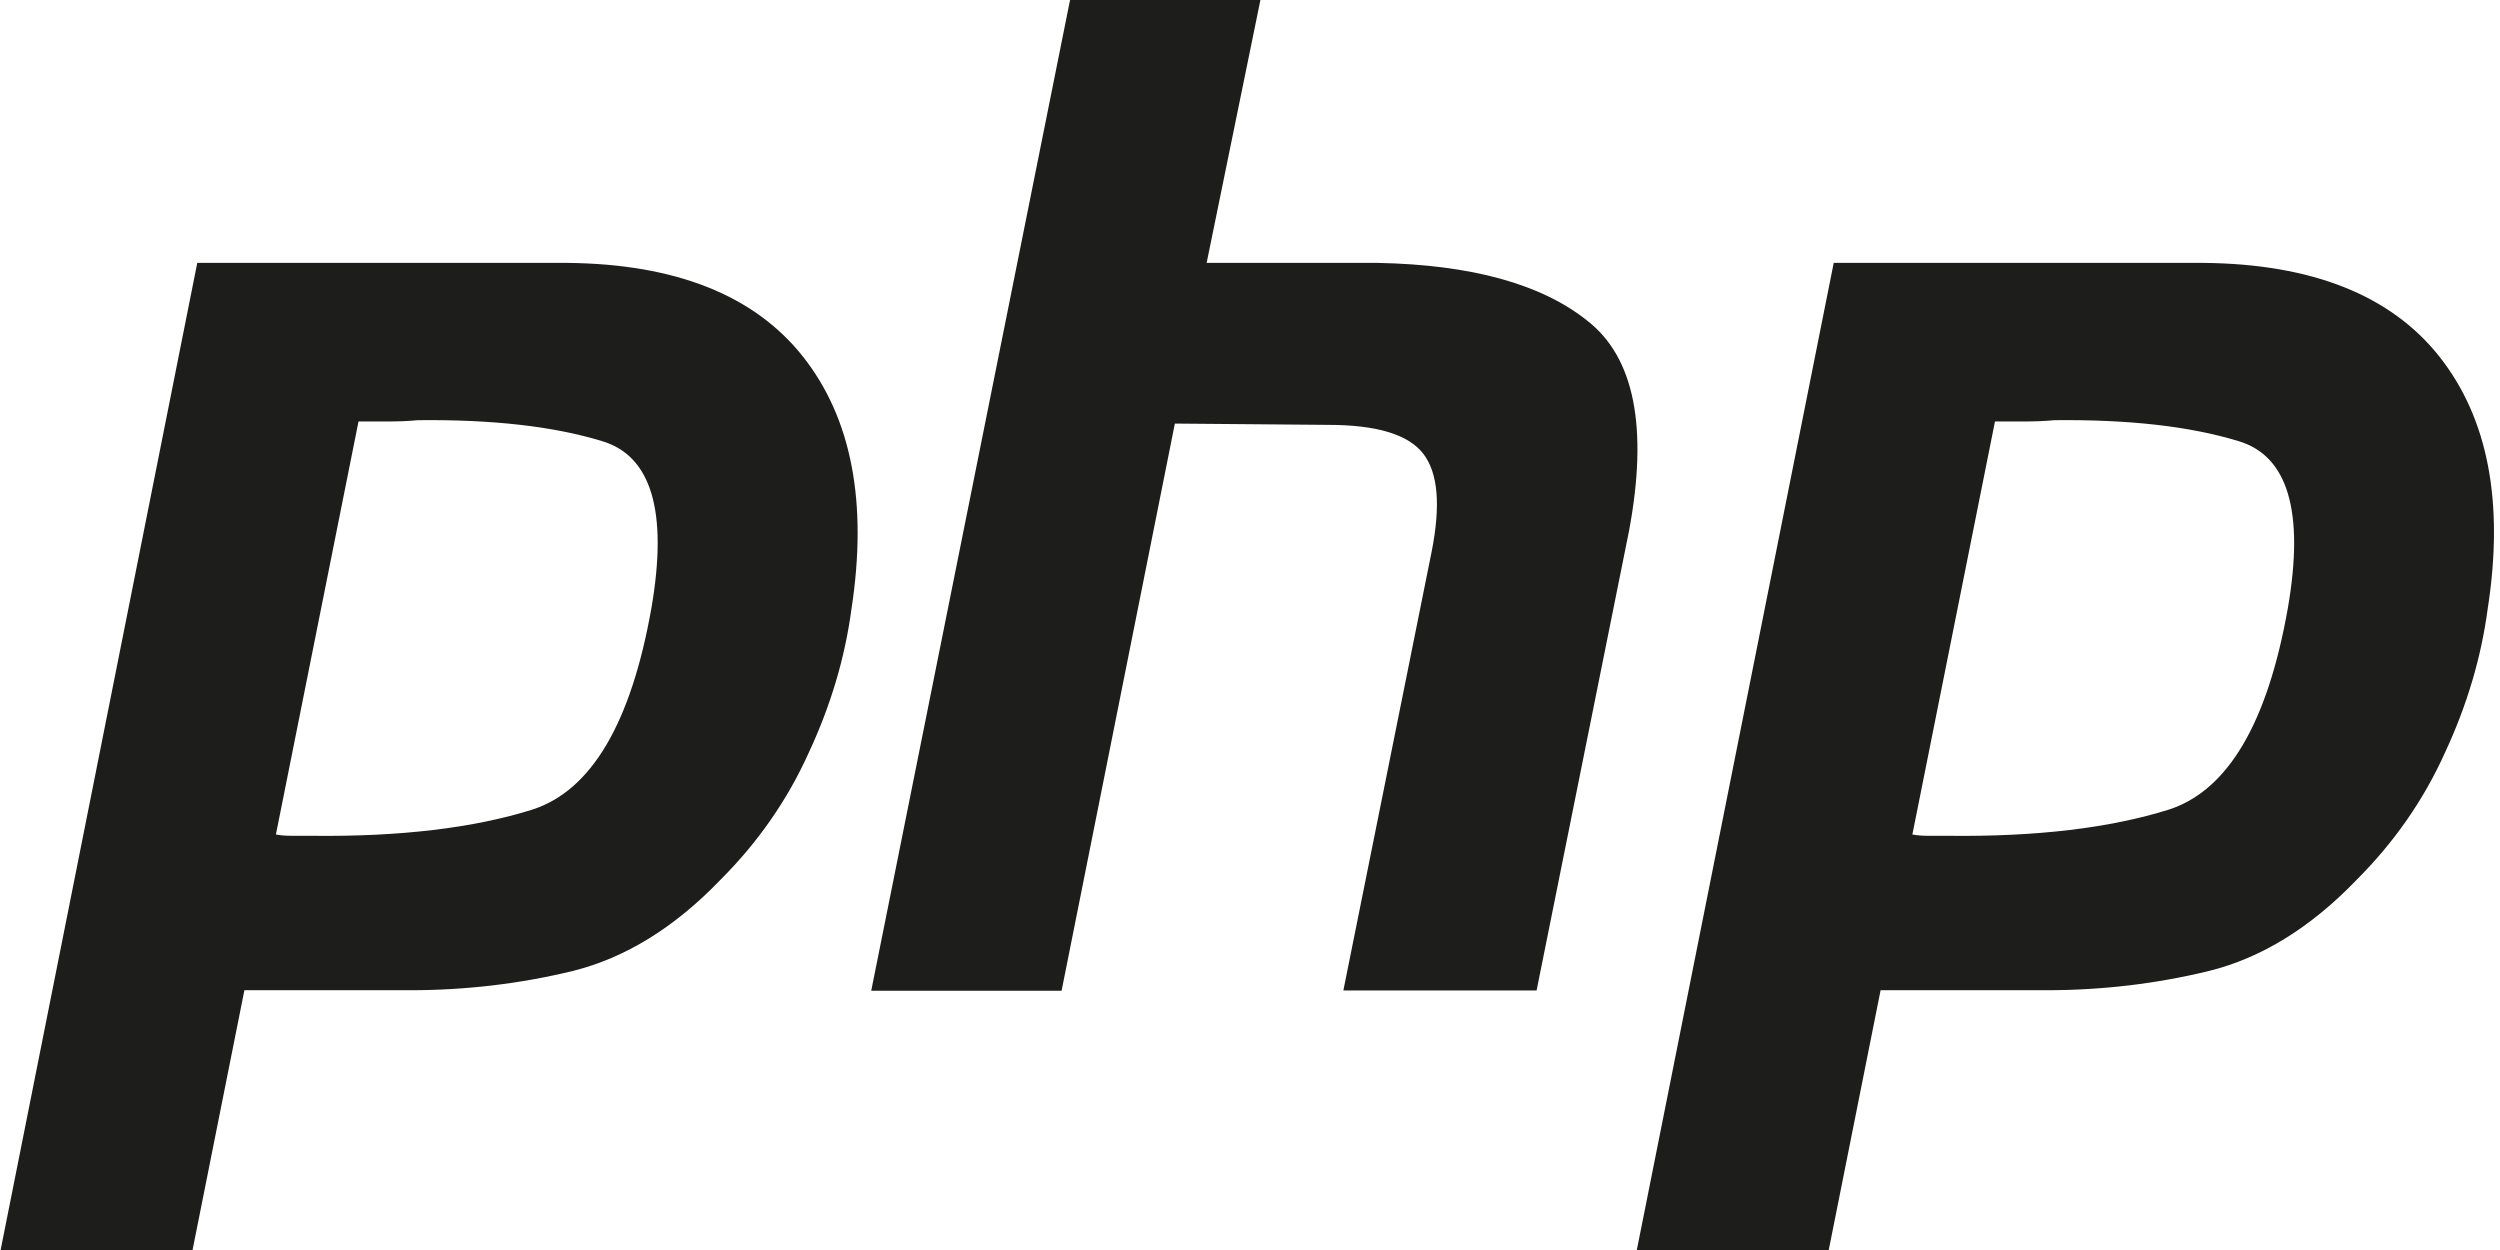
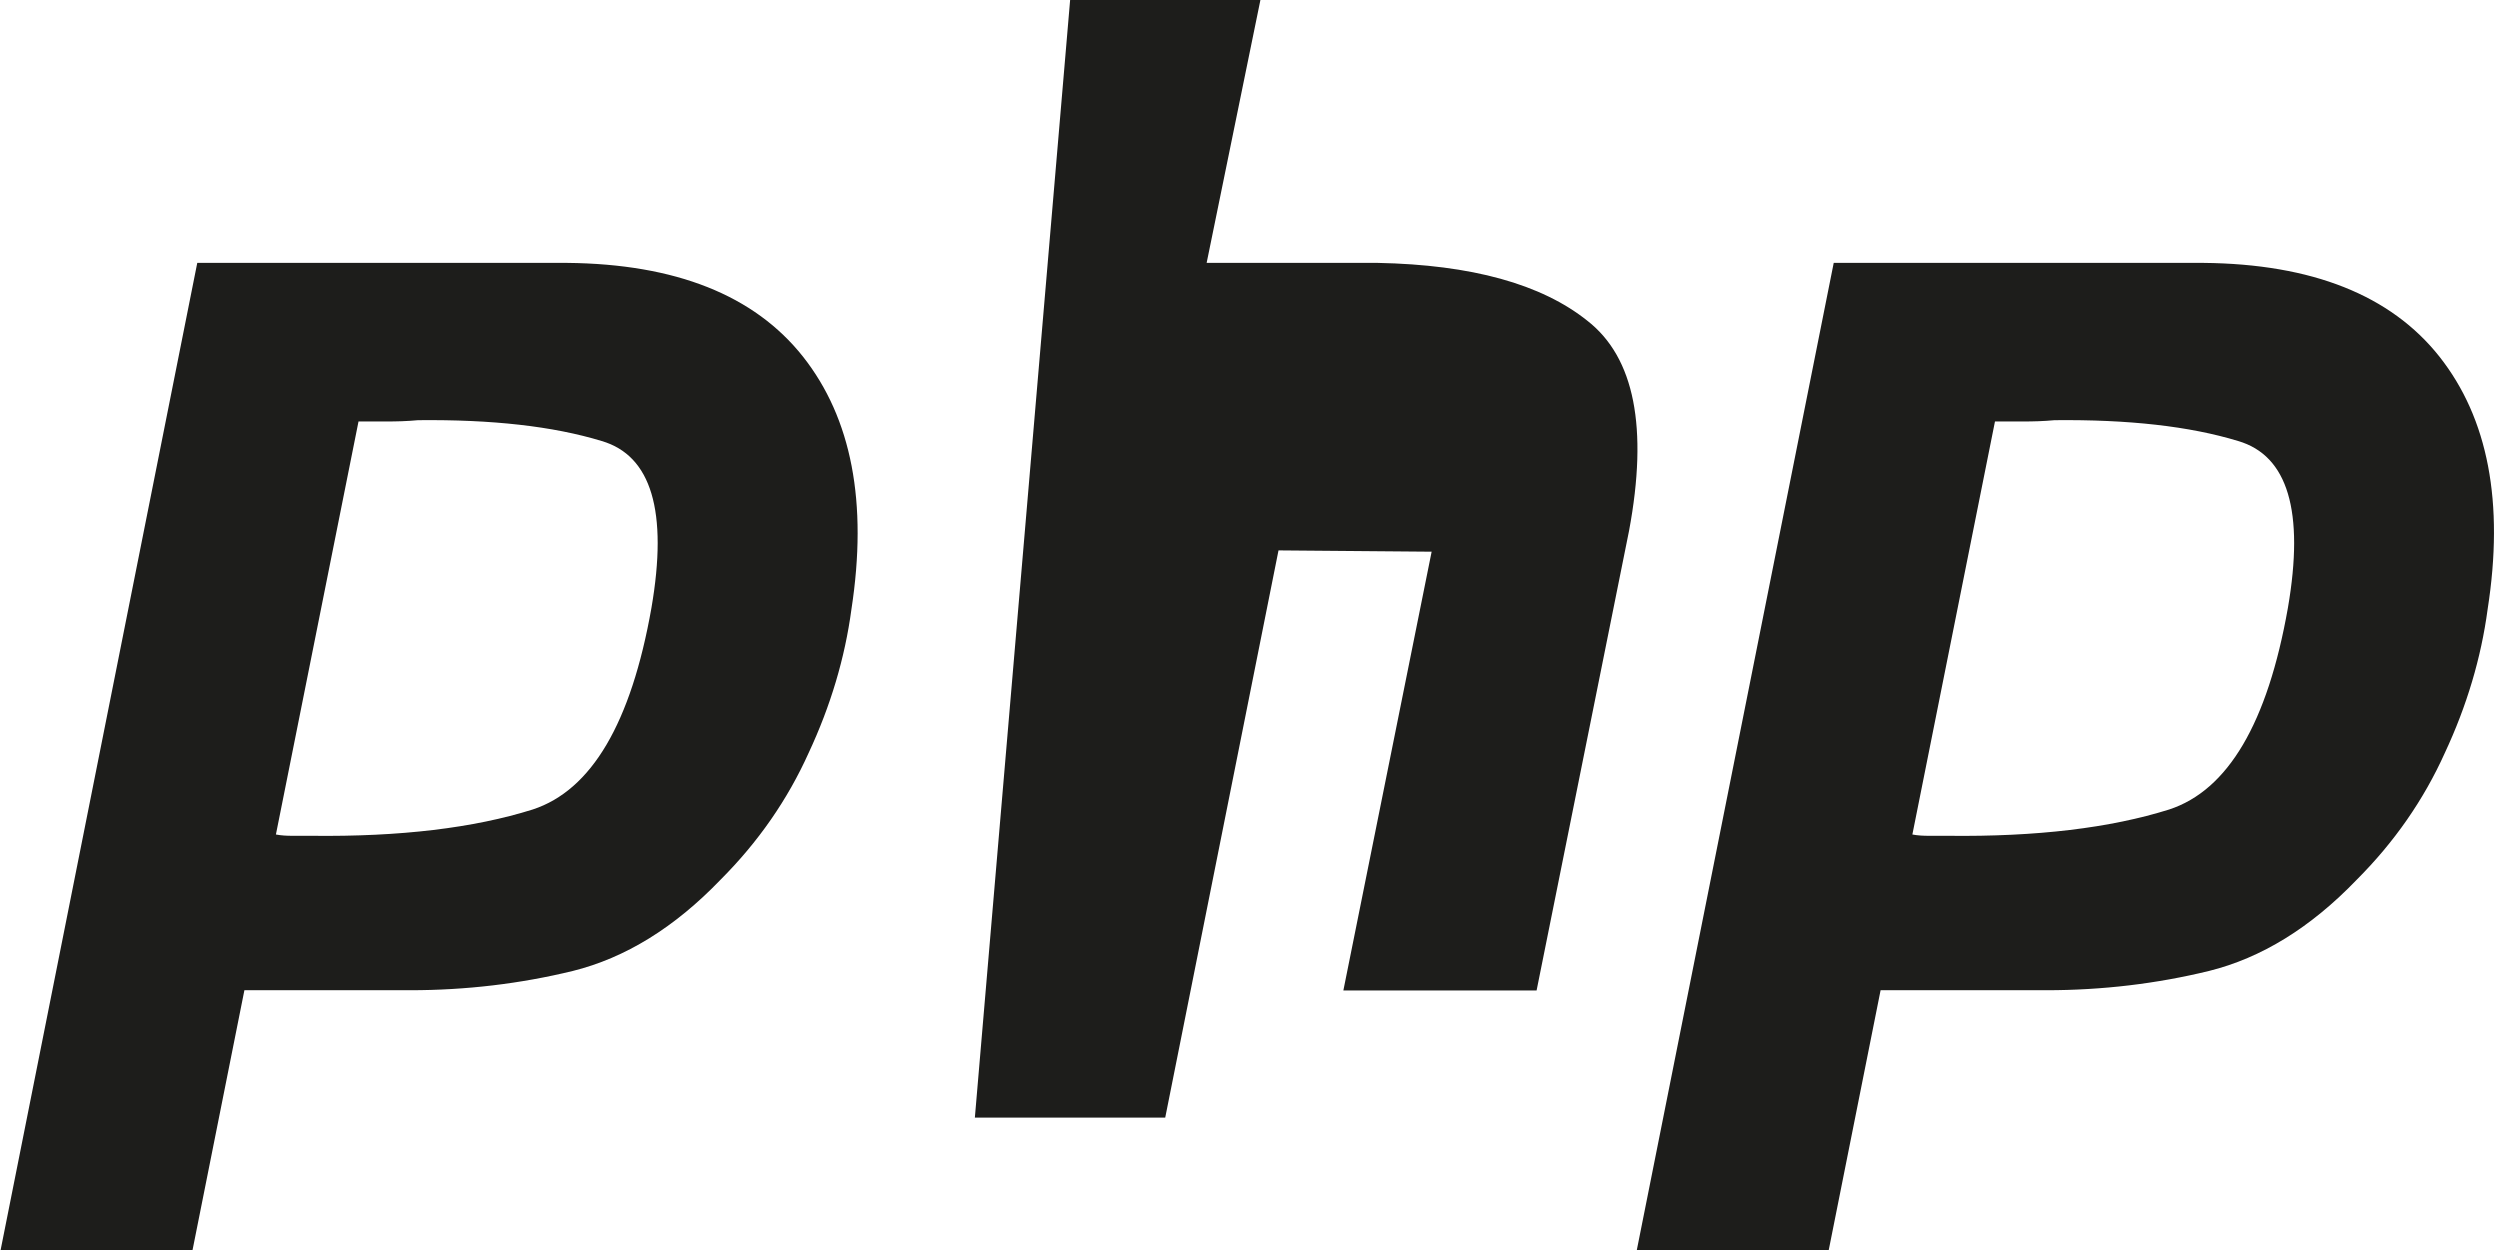
<svg xmlns="http://www.w3.org/2000/svg" id="Logo" version="1.1" viewBox="0 0 192 96">
  <defs>
    <style>
      .st0 {
        fill: #1d1d1b;
      }
    </style>
  </defs>
-   <path id="php" class="st0" d="M15.15,20.19h28.4c8.34.08,14.38,2.48,18.12,7.2,3.74,4.74,4.98,11.2,3.72,19.4-.5,3.74-1.6,7.42-3.28,11.02-1.62,3.6-3.88,6.86-6.78,9.76-3.54,3.68-7.32,6-11.34,7-4.02.98-8.2,1.48-12.5,1.48h-12.72l-4.02,20.14H.01L15.15,20.19h0M27.55,32.29l-6.36,31.8c.42.08.84.1,1.28.1h1.48c6.78.08,12.44-.6,16.96-2.02,4.52-1.48,7.56-6.64,9.12-15.48,1.28-7.42,0-11.7-3.82-12.82-3.74-1.14-8.44-1.66-14.1-1.6-.84.08-1.66.1-2.44.1h-2.22l.1-.08M82.19-.05h14.62l-4.14,20.24h13.14c7.2.14,12.58,1.62,16.12,4.46,3.6,2.82,4.66,8.2,3.18,16.12l-7.1,35.3h-14.84l6.78-33.7c.7-3.54.5-6.04-.64-7.52-1.14-1.48-3.56-2.22-7.32-2.22l-11.76-.1-8.7,43.56h-14.62L82.19-.05h0M140.83,20.19h28.4c8.34.08,14.38,2.48,18.12,7.2,3.74,4.74,4.98,11.2,3.7,19.4-.5,3.74-1.6,7.42-3.28,11.02-1.62,3.6-3.88,6.86-6.78,9.76-3.54,3.68-7.32,6-11.34,7-4.02.98-8.2,1.48-12.5,1.48h-12.72l-4.02,20.14h-14.74l15.16-76h0M153.23,32.29l-6.36,31.8c.42.08.84.1,1.28.1h1.48c6.78.08,12.44-.6,16.96-2.02,4.52-1.48,7.56-6.64,9.12-15.48,1.28-7.42,0-11.7-3.82-12.82-3.74-1.14-8.44-1.66-14.1-1.6-.84.08-1.66.1-2.44.1h-2.22l.1-.08" />
+   <path id="php" class="st0" d="M15.15,20.19h28.4c8.34.08,14.38,2.48,18.12,7.2,3.74,4.74,4.98,11.2,3.72,19.4-.5,3.74-1.6,7.42-3.28,11.02-1.62,3.6-3.88,6.86-6.78,9.76-3.54,3.68-7.32,6-11.34,7-4.02.98-8.2,1.48-12.5,1.48h-12.72l-4.02,20.14H.01L15.15,20.19h0M27.55,32.29l-6.36,31.8c.42.08.84.1,1.28.1h1.48c6.78.08,12.44-.6,16.96-2.02,4.52-1.48,7.56-6.64,9.12-15.48,1.28-7.42,0-11.7-3.82-12.82-3.74-1.14-8.44-1.66-14.1-1.6-.84.08-1.66.1-2.44.1h-2.22l.1-.08M82.19-.05h14.62l-4.14,20.24h13.14c7.2.14,12.58,1.62,16.12,4.46,3.6,2.82,4.66,8.2,3.18,16.12l-7.1,35.3h-14.84l6.78-33.7l-11.76-.1-8.7,43.56h-14.62L82.19-.05h0M140.83,20.19h28.4c8.34.08,14.38,2.48,18.12,7.2,3.74,4.74,4.98,11.2,3.7,19.4-.5,3.74-1.6,7.42-3.28,11.02-1.62,3.6-3.88,6.86-6.78,9.76-3.54,3.68-7.32,6-11.34,7-4.02.98-8.2,1.48-12.5,1.48h-12.72l-4.02,20.14h-14.74l15.16-76h0M153.23,32.29l-6.36,31.8c.42.08.84.1,1.28.1h1.48c6.78.08,12.44-.6,16.96-2.02,4.52-1.48,7.56-6.64,9.12-15.48,1.28-7.42,0-11.7-3.82-12.82-3.74-1.14-8.44-1.66-14.1-1.6-.84.08-1.66.1-2.44.1h-2.22l.1-.08" />
</svg>